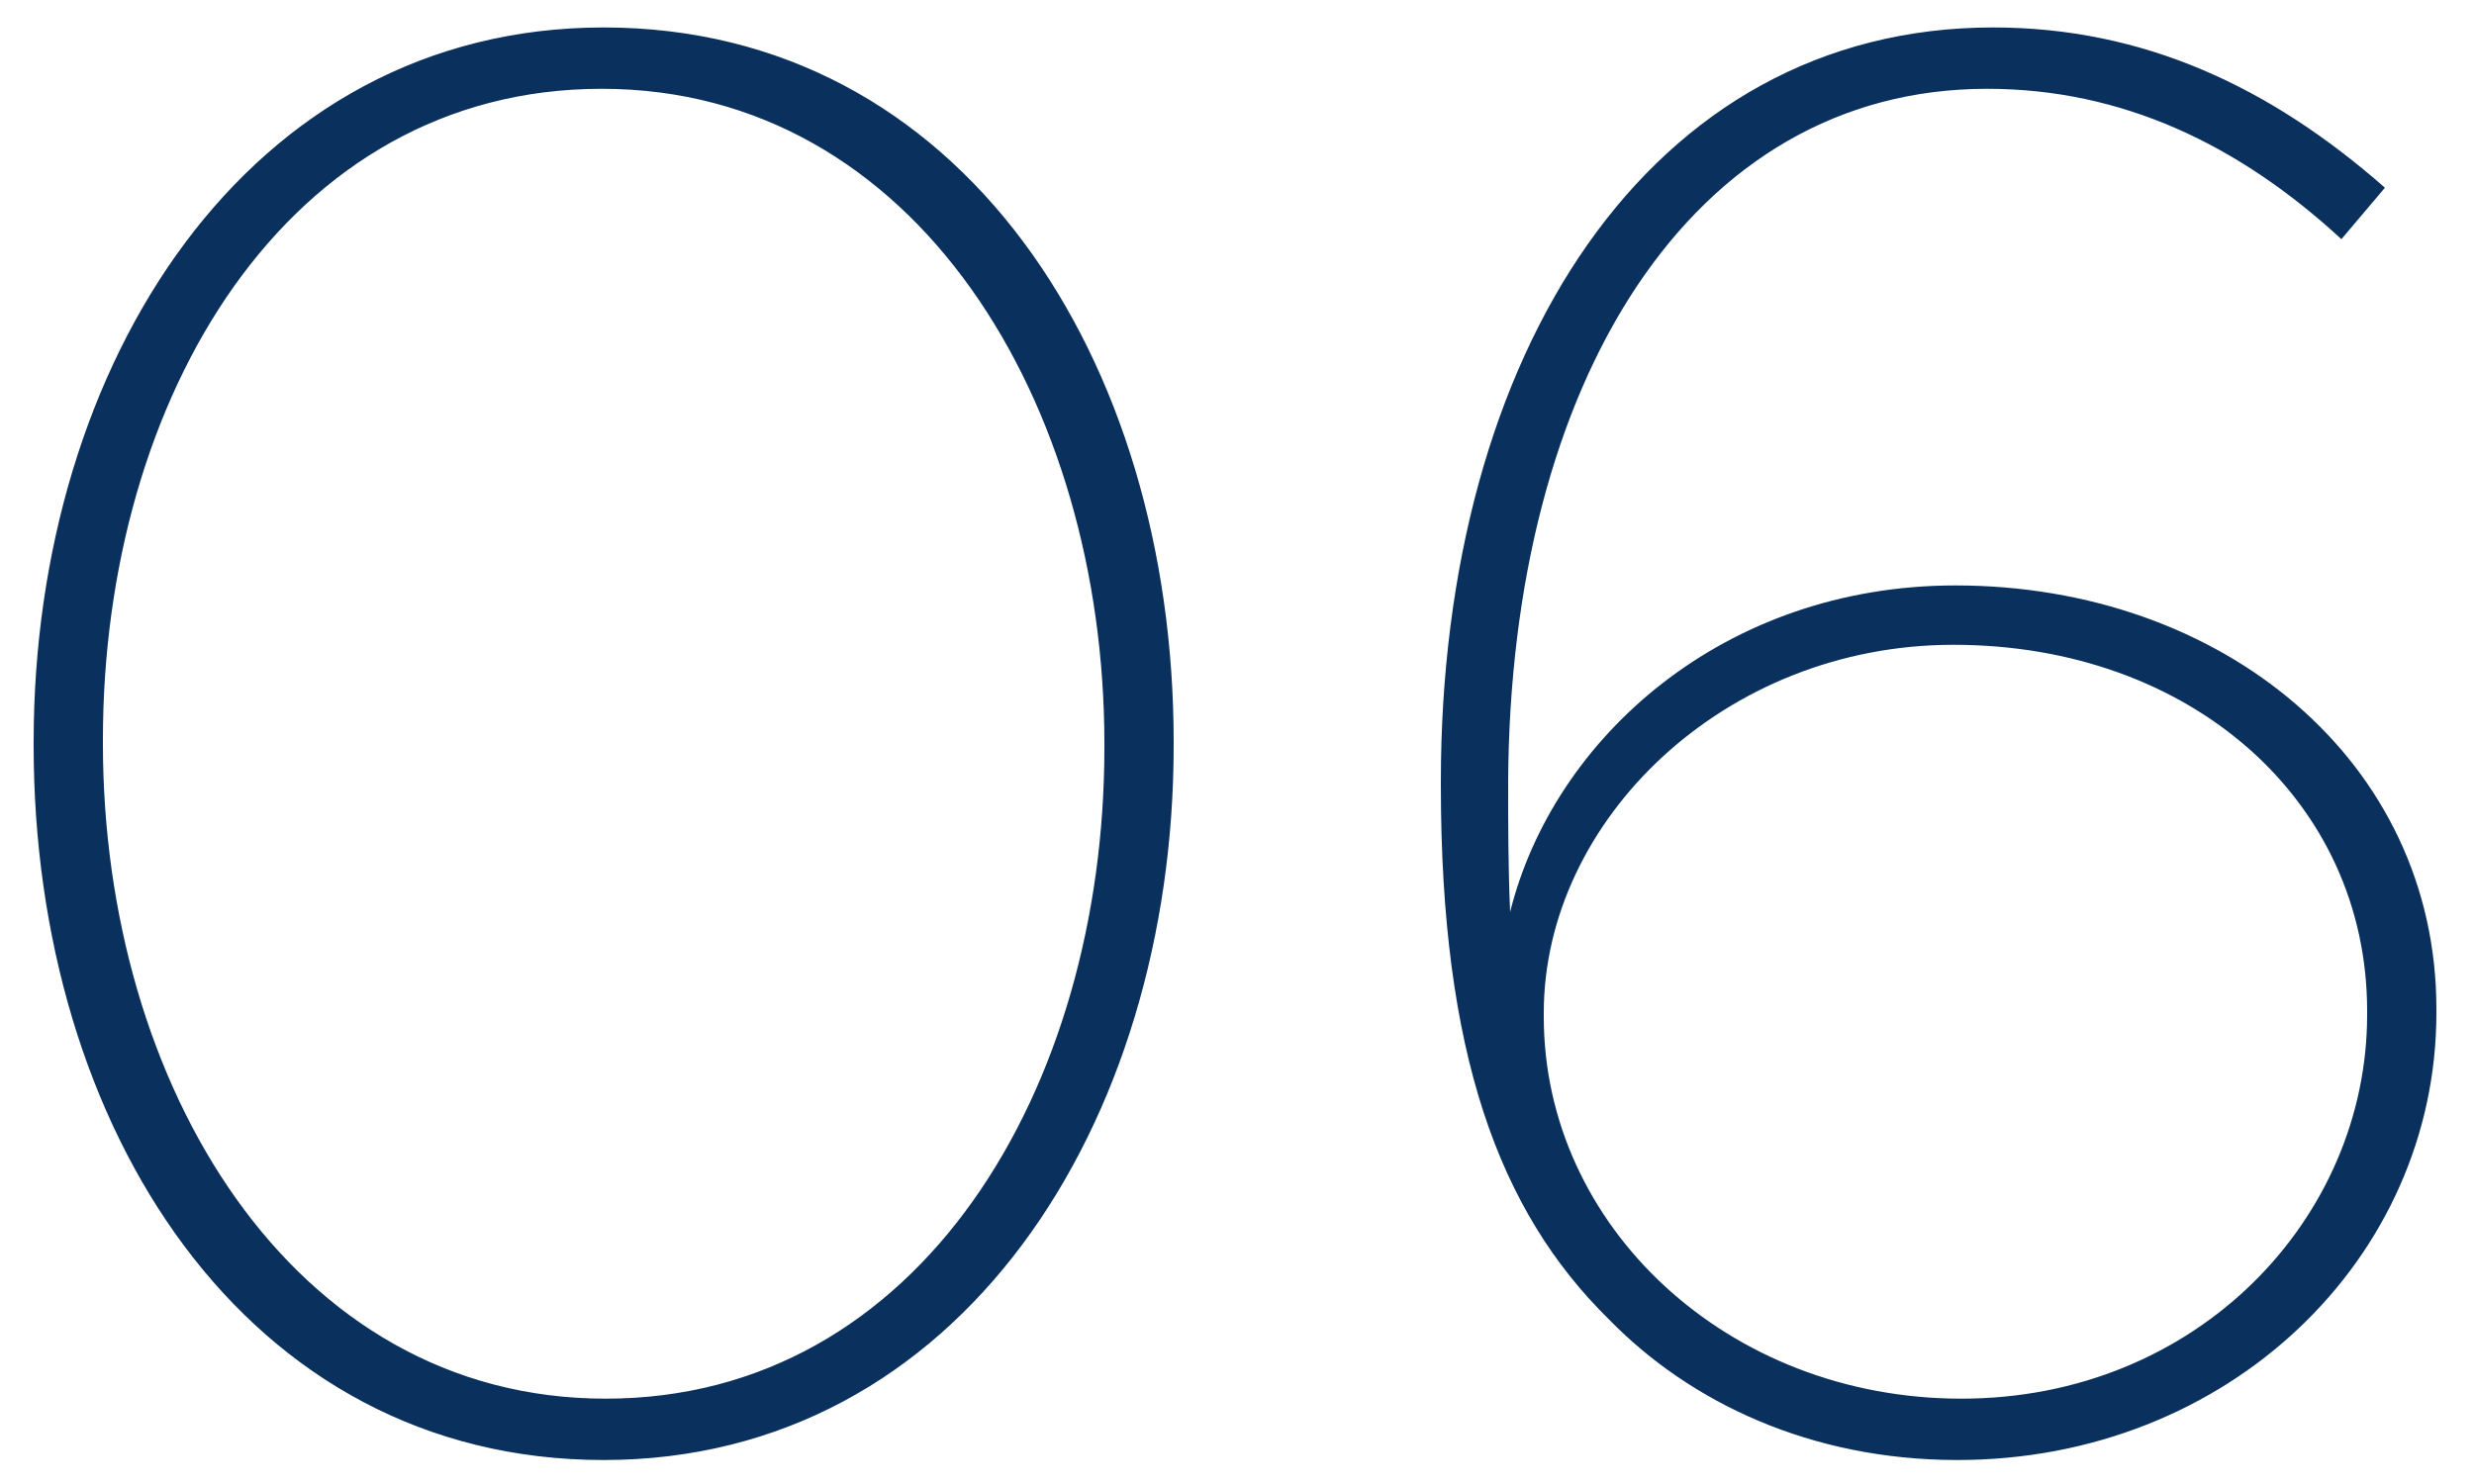
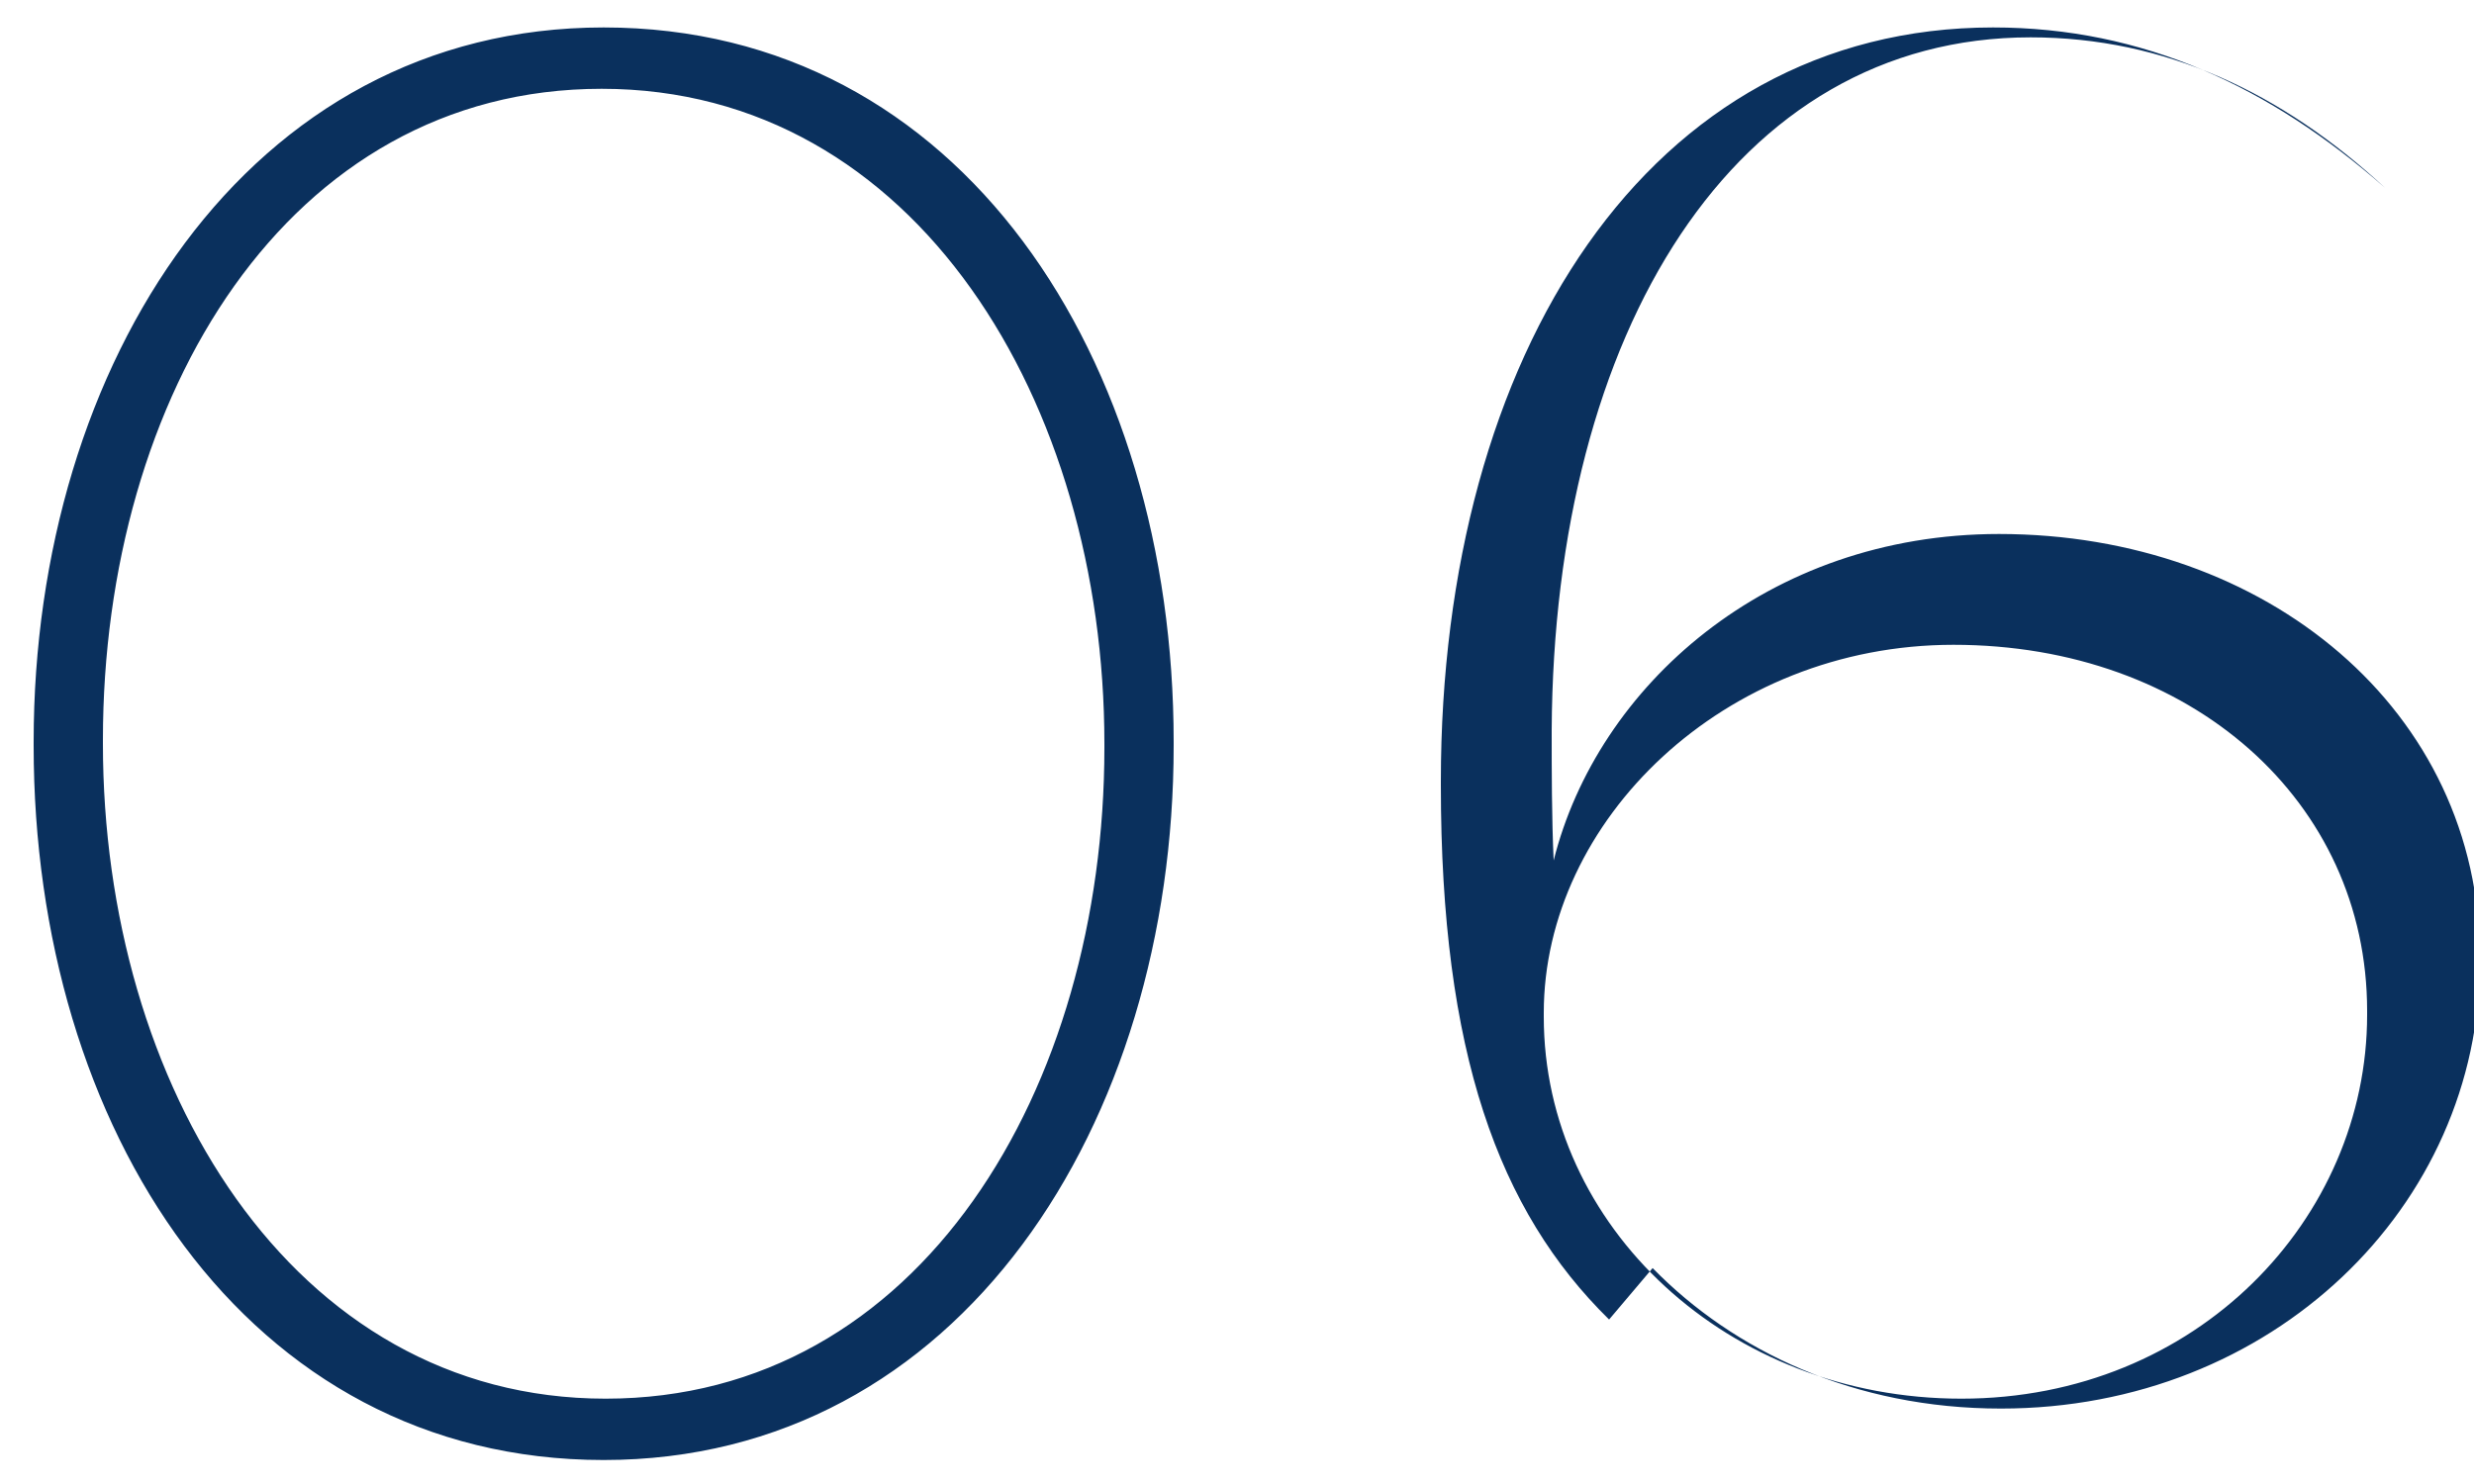
<svg xmlns="http://www.w3.org/2000/svg" width="100" height="60" viewBox="0 0 100 60">
  <g fill="#0A305D">
-     <path d="M1.36 30.15v-.16C1.36 14.71 10 1.11 24.4 1.11c14.48 0 23.04 13.44 23.04 28.88v.16c0 15.28-8.64 28.88-23.04 28.88-14.48 0-23.04-13.44-23.04-28.88zm43.28.08v-.16c0-13.76-7.6-26.48-20.32-26.48S4.16 16.07 4.16 29.91v.16c0 13.76 7.6 26.48 20.32 26.48s20.16-12.56 20.16-26.32zM65.04 53.35c-4.48-4.4-6.8-10.8-6.8-21.6v-.16c0-17.28 8.4-30.48 22.32-30.48 6.08 0 11.2 2.4 15.84 6.48l-1.76 2.08c-4.16-3.84-8.88-6.08-14.32-6.08-12 0-19.28 11.92-19.36 28v.16c0 1.36 0 3.44.08 5.12 1.76-7.04 8.64-13.2 18-13.2 10.8 0 19.44 7.12 19.44 17.12v.16c0 9.92-8.4 18.08-19.36 18.08-5.92 0-10.8-2.32-14.08-5.68zm30.64-12.32v-.16c0-8.48-7.12-14.8-16.72-14.8-9.28 0-16.56 7.12-16.56 14.88v.16c0 8.48 7.44 15.44 16.88 15.44 9.52 0 16.4-7.28 16.4-15.52z" />
+     <path d="M1.36 30.15v-.16C1.36 14.71 10 1.11 24.4 1.11c14.48 0 23.04 13.44 23.04 28.88v.16c0 15.28-8.64 28.88-23.04 28.88-14.48 0-23.04-13.44-23.04-28.88zm43.28.08v-.16c0-13.76-7.6-26.48-20.32-26.48S4.16 16.07 4.16 29.91v.16c0 13.76 7.6 26.48 20.32 26.48s20.16-12.56 20.16-26.32zM65.04 53.35c-4.48-4.4-6.8-10.8-6.8-21.6v-.16c0-17.28 8.4-30.48 22.32-30.48 6.08 0 11.2 2.4 15.84 6.48c-4.16-3.84-8.88-6.08-14.32-6.08-12 0-19.28 11.92-19.36 28v.16c0 1.36 0 3.44.08 5.12 1.76-7.04 8.64-13.2 18-13.2 10.8 0 19.44 7.12 19.44 17.12v.16c0 9.92-8.4 18.08-19.36 18.08-5.92 0-10.8-2.32-14.08-5.68zm30.64-12.32v-.16c0-8.48-7.12-14.8-16.72-14.8-9.28 0-16.56 7.12-16.56 14.88v.16c0 8.48 7.44 15.44 16.88 15.44 9.52 0 16.4-7.28 16.4-15.52z" />
  </g>
</svg>